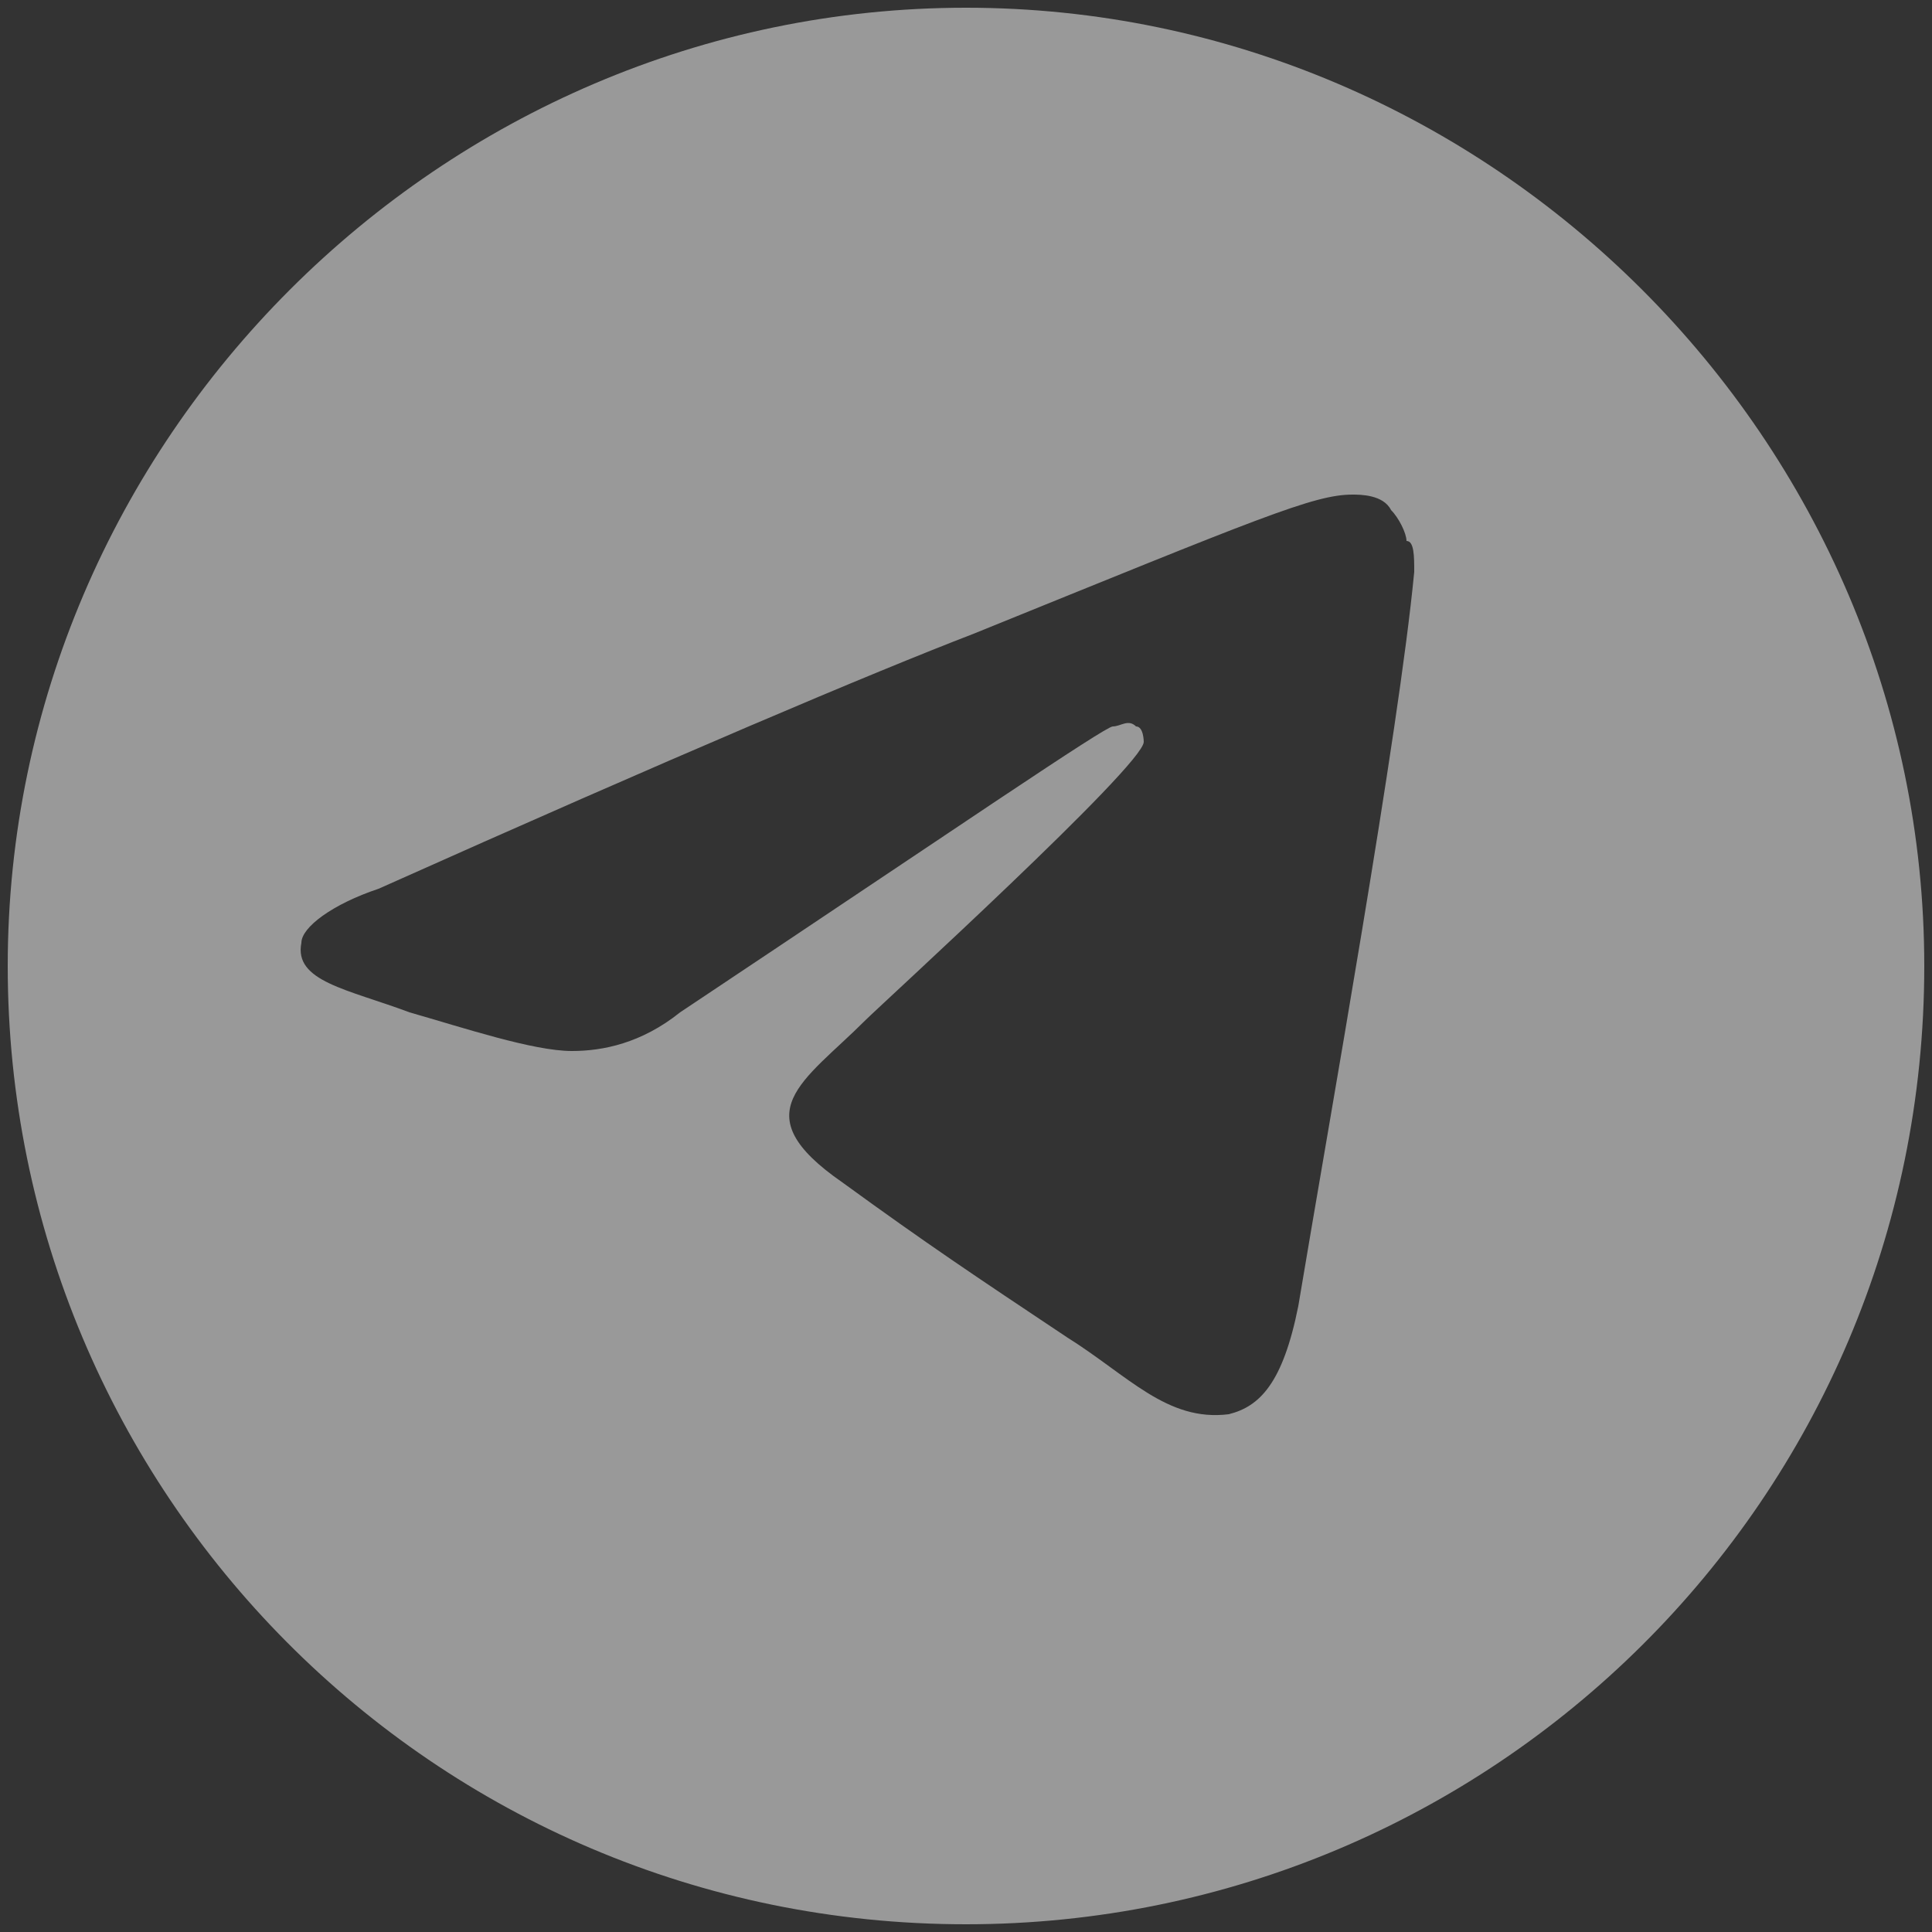
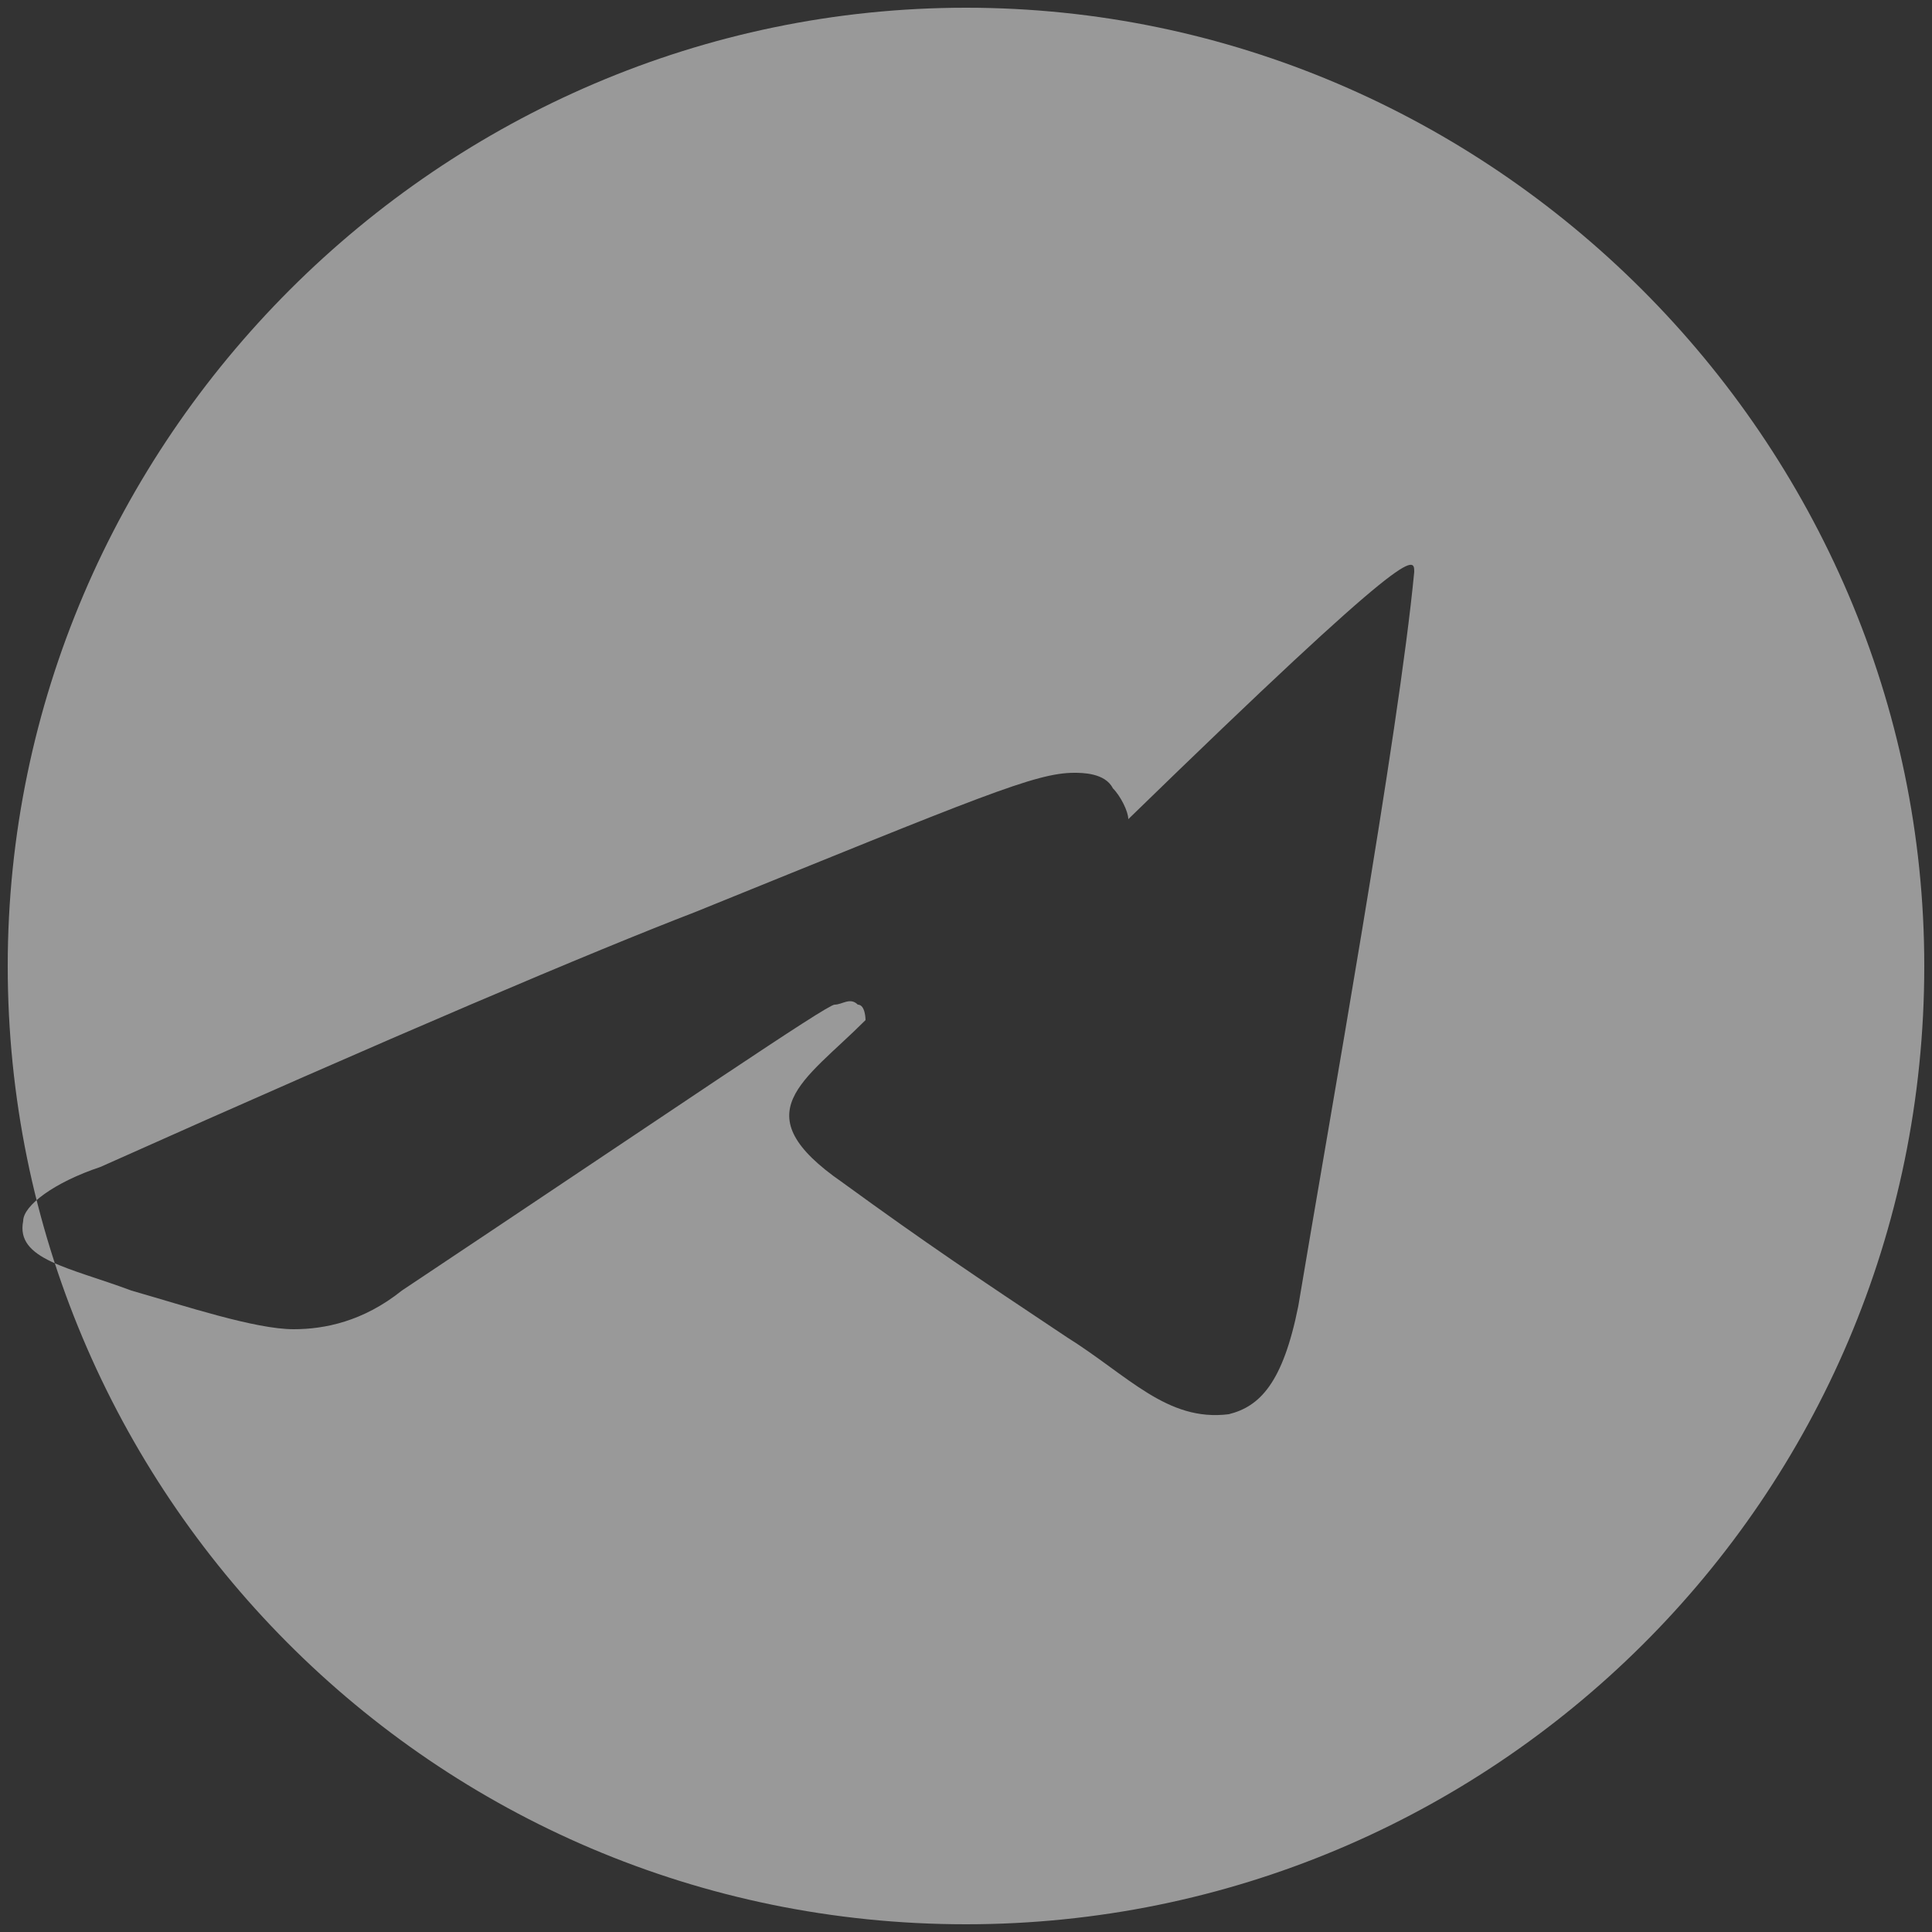
<svg xmlns="http://www.w3.org/2000/svg" id="Layer_1" x="0px" y="0px" viewBox="0 0 25 25" style="enable-background:new 0 0 25 25;" xml:space="preserve">
  <rect x="0" y="0" width="25" height="25" fill="#333333" stroke="none" />
  <style type="text/css"> .st0{fill:#FFFFFF;fill-opacity:0.5;} </style>
-   <path class="st0" d="M12.5,0.1C5.7,0.1,0.1,5.7,0.1,12.5c0,6.8,5.5,12.4,12.4,12.4c6.8,0,12.4-5.5,12.4-12.4 C24.9,5.7,19.3,0.1,12.5,0.1z M18.3,7.4c-0.2,2.1-1.1,7.1-1.5,9.5c-0.2,1-0.5,1.3-0.9,1.4c-0.8,0.1-1.3-0.5-2.1-1 c-1.2-0.8-1.8-1.2-2.9-2c-1.3-0.9-0.5-1.3,0.3-2.1c0.2-0.2,3.6-3.3,3.6-3.6c0,0,0-0.2-0.1-0.2c-0.1-0.1-0.2,0-0.3,0 c-0.1,0-2,1.3-5.6,3.7c-0.5,0.4-1,0.5-1.4,0.5c-0.5,0-1.4-0.3-2.1-0.5c-0.8-0.3-1.5-0.4-1.4-0.9c0-0.2,0.4-0.5,1-0.7 c3.8-1.7,6.4-2.8,7.7-3.3c3.7-1.5,4.4-1.8,4.9-1.8c0.1,0,0.4,0,0.5,0.2c0.1,0.1,0.2,0.3,0.2,0.4C18.3,7,18.3,7.2,18.3,7.4z" />
+   <path class="st0" d="M12.5,0.1C5.7,0.1,0.1,5.7,0.1,12.5c0,6.8,5.5,12.4,12.4,12.4c6.8,0,12.4-5.5,12.4-12.4 C24.9,5.7,19.3,0.1,12.5,0.1z M18.3,7.4c-0.2,2.1-1.1,7.1-1.5,9.5c-0.2,1-0.5,1.3-0.9,1.4c-0.8,0.1-1.3-0.5-2.1-1 c-1.2-0.8-1.8-1.2-2.9-2c-1.3-0.9-0.5-1.3,0.3-2.1c0,0,0-0.2-0.1-0.2c-0.1-0.1-0.2,0-0.3,0 c-0.1,0-2,1.3-5.6,3.7c-0.5,0.4-1,0.5-1.4,0.5c-0.5,0-1.4-0.3-2.1-0.5c-0.8-0.3-1.5-0.4-1.4-0.9c0-0.2,0.4-0.5,1-0.7 c3.8-1.7,6.4-2.8,7.7-3.3c3.7-1.5,4.4-1.8,4.9-1.8c0.1,0,0.4,0,0.5,0.2c0.1,0.1,0.2,0.3,0.2,0.4C18.3,7,18.3,7.2,18.3,7.4z" />
</svg>